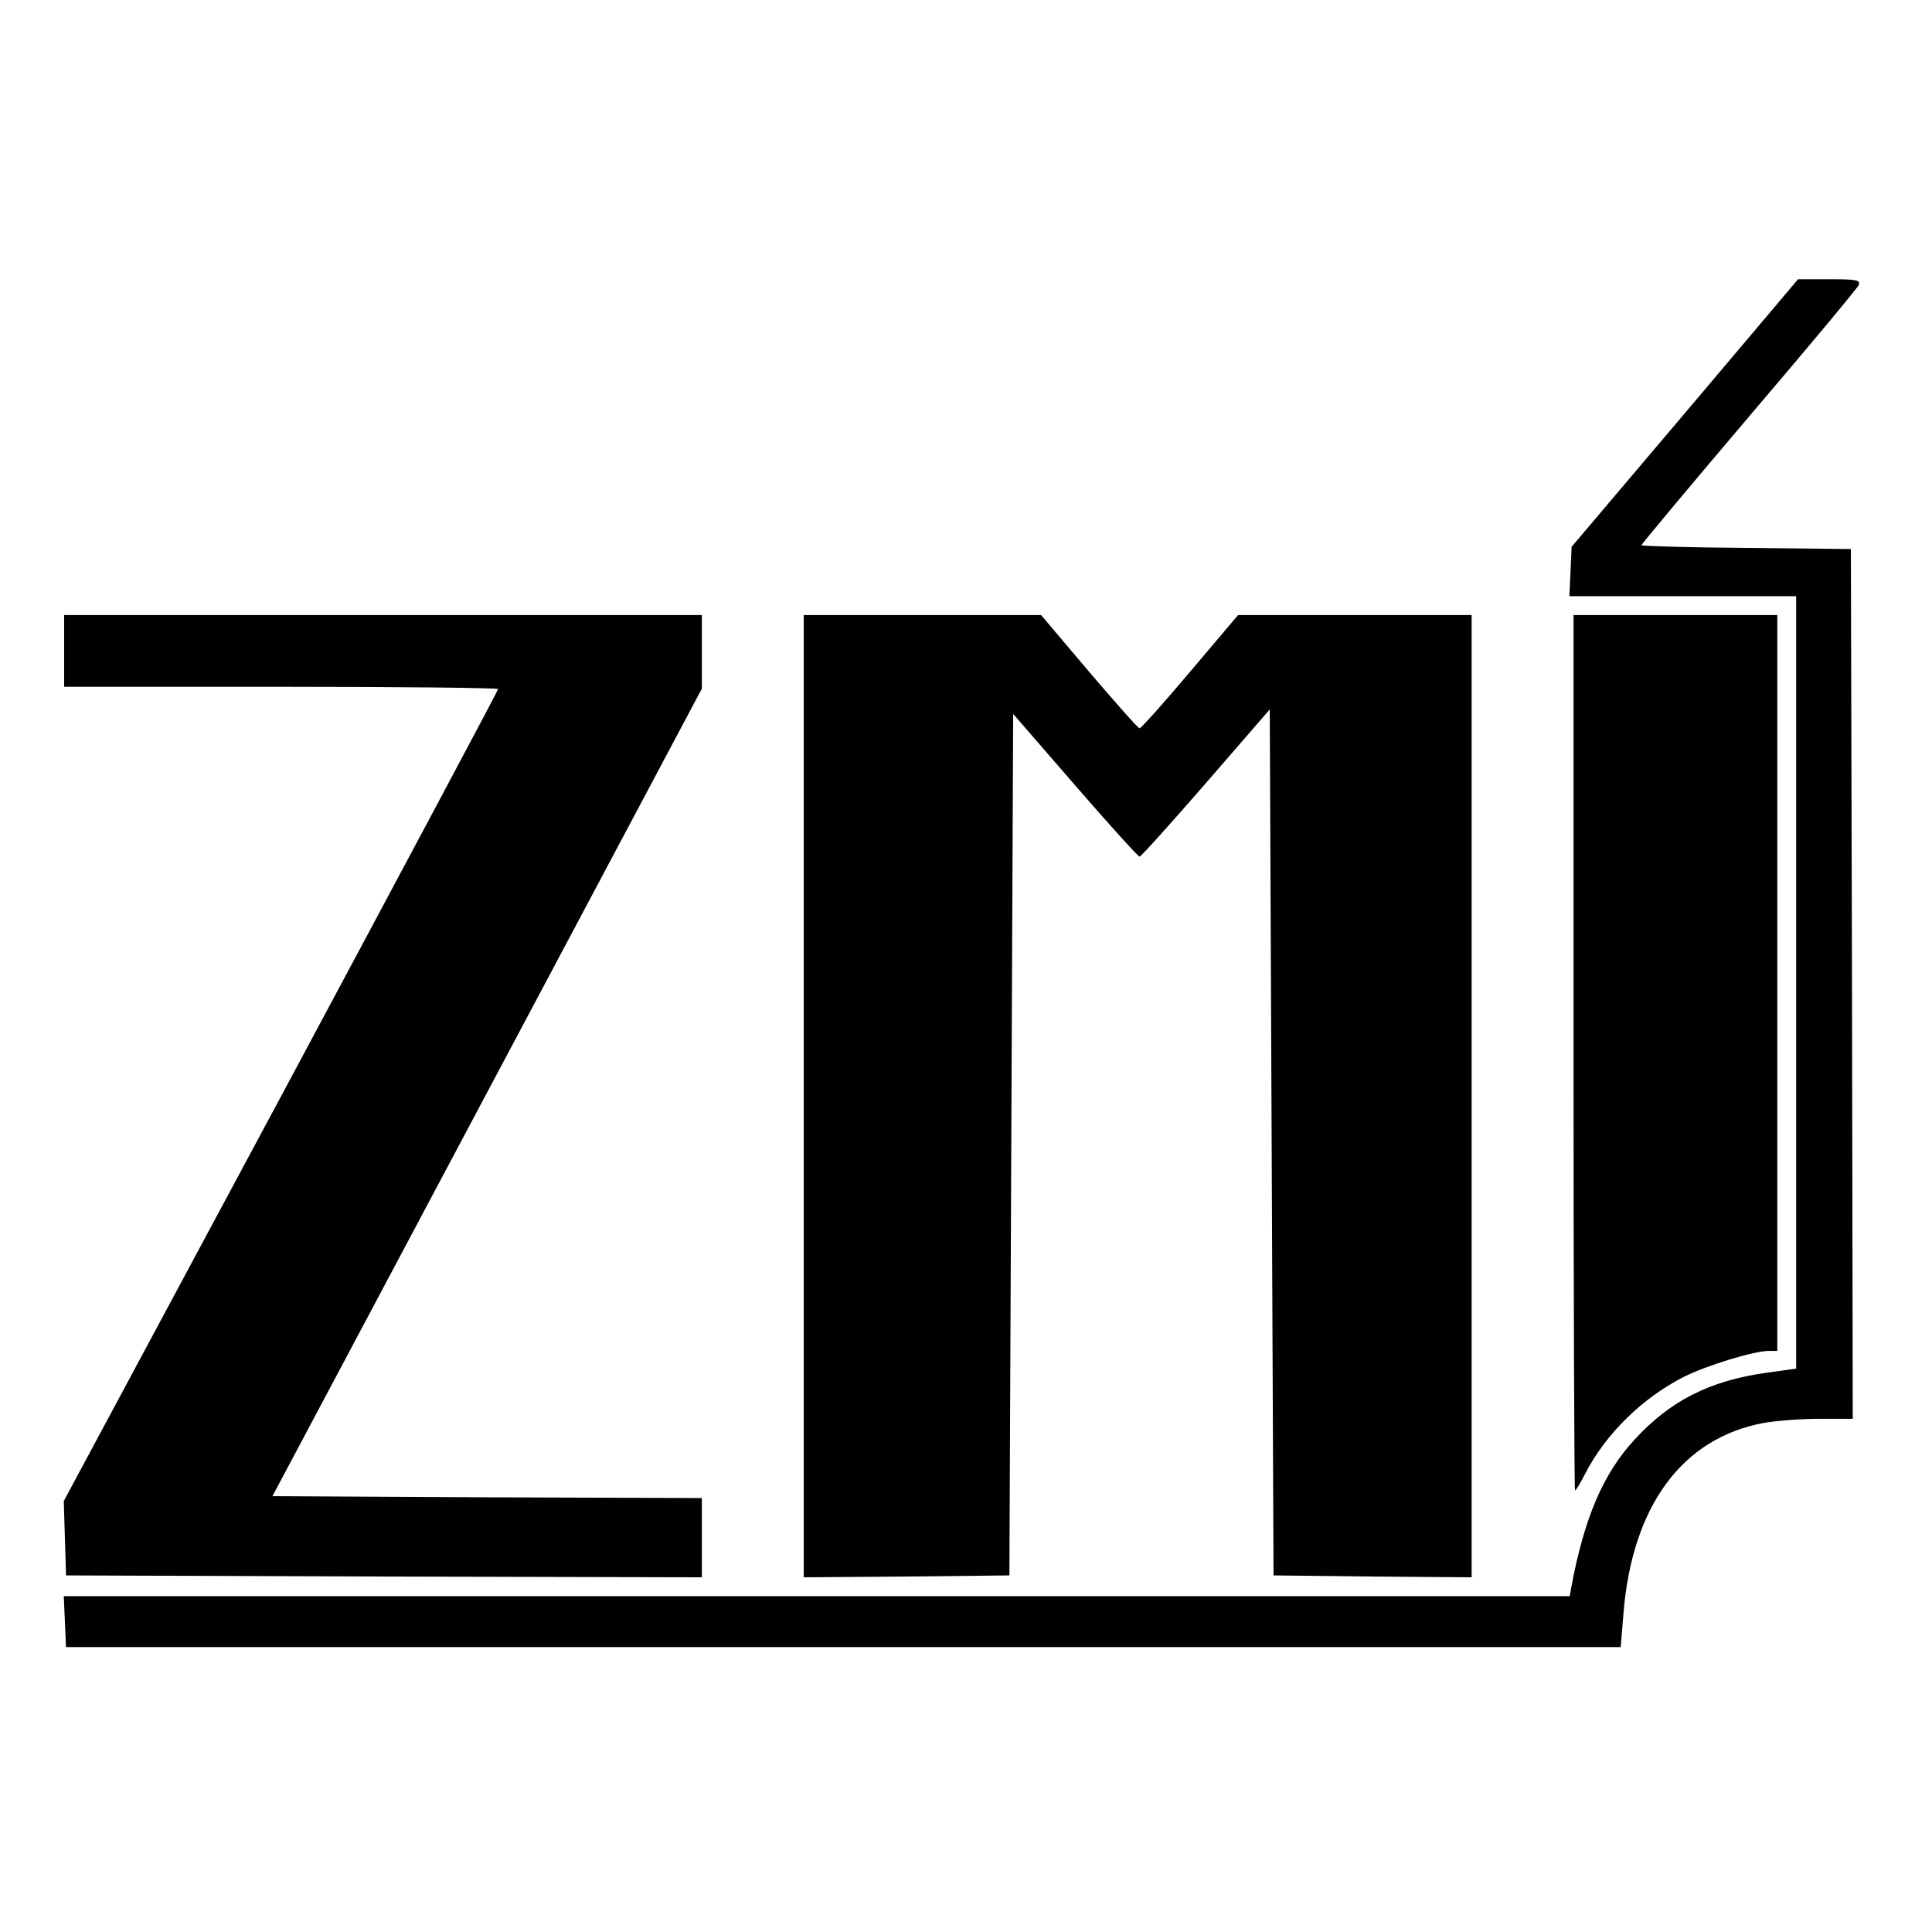
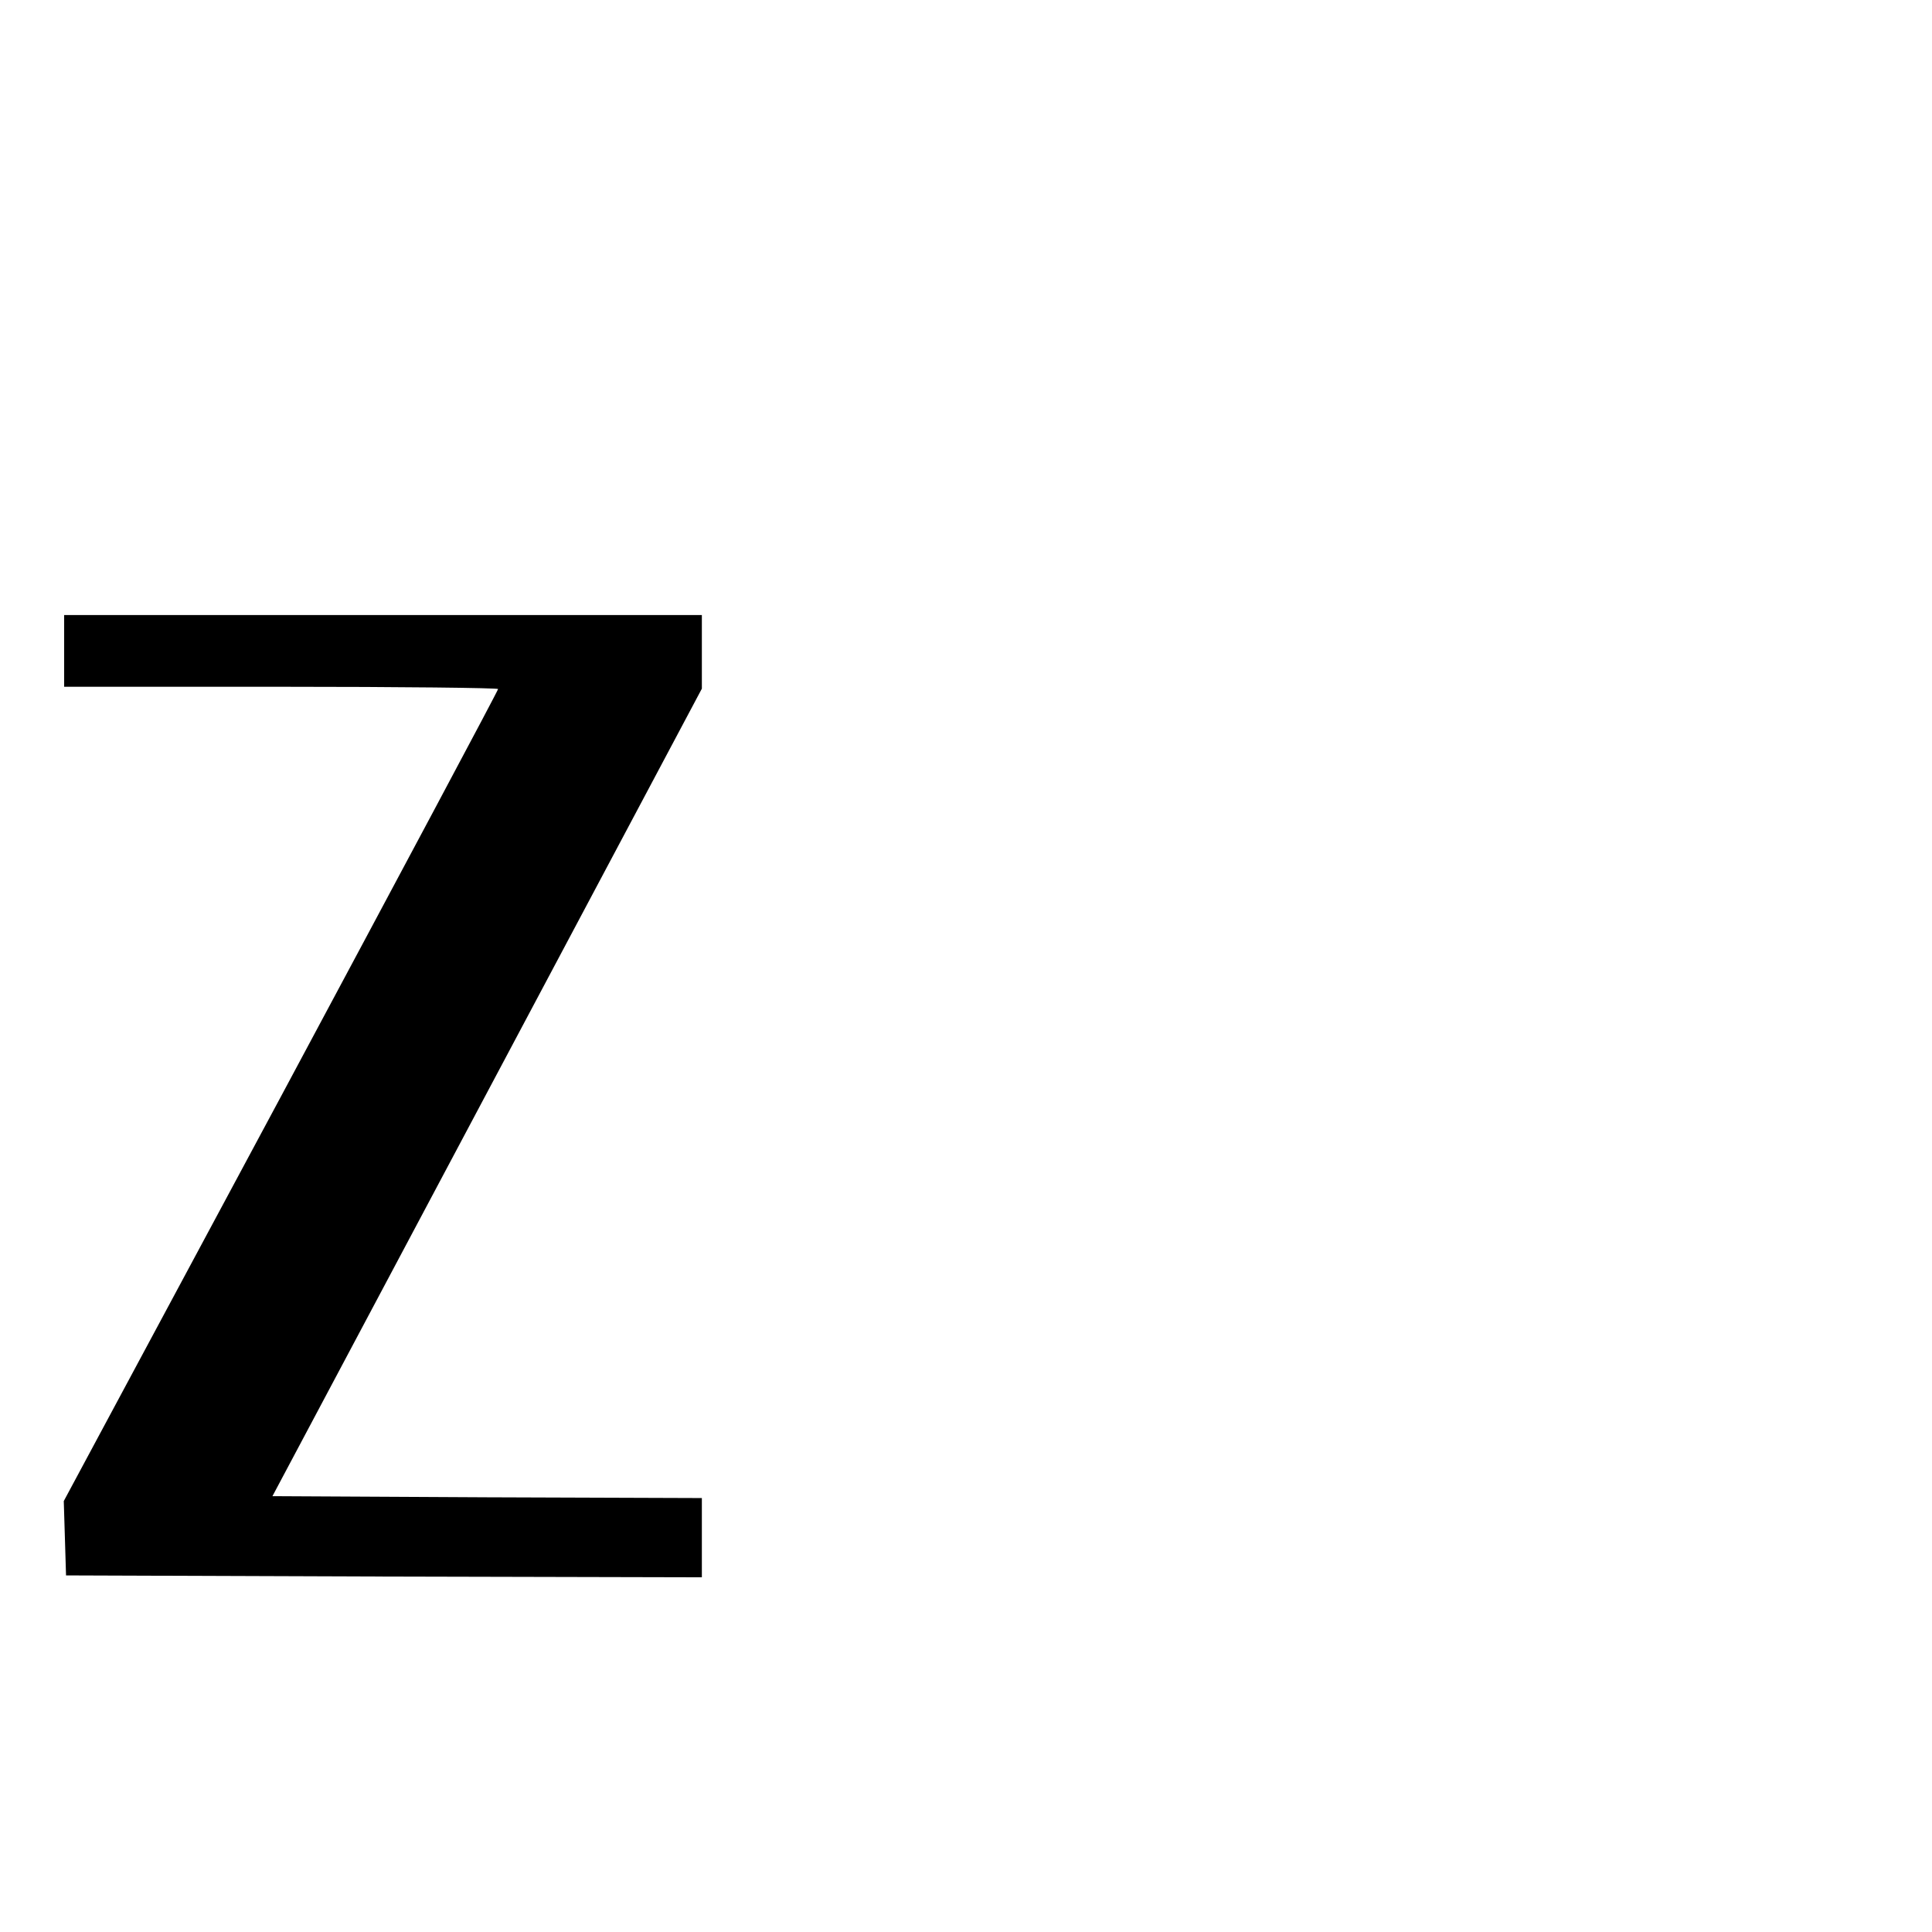
<svg xmlns="http://www.w3.org/2000/svg" version="1.0" width="512pt" height="512pt" viewBox="0 0 512 512" preserveAspectRatio="xMidYMid meet">
  <g transform="translate(0,512) scale(0.1,-0.1)" fill="#000000" stroke="none">
-     <path d="M4465 4025 l-300 -354 -3 -66 -3 -65 301 0 300 0 0 -1023 0 -1024 -79 -11 c-151 -21 -256 -75 -350 -178 -83 -90 -133 -208 -167 -391 l-4 -23 -1996 0 -1995 0 3 -68 3 -67 2060 0 2060 0 7 85 c22 287 155 469 372 509 33 6 99 11 148 11 l88 0 -2 1153 -3 1152 -277 3 c-153 1 -278 5 -278 7 0 3 128 156 285 341 157 184 288 341 291 349 5 13 -8 15 -77 15 l-84 0 -300 -355z" />
    <path d="M170 3395 l0 -95 575 0 c316 0 575 -3 575 -6 0 -4 -259 -489 -575 -1079 l-576 -1073 3 -98 3 -99 842 -3 843 -2 0 105 0 105 -569 2 -569 3 569 1070 569 1070 0 98 0 97 -845 0 -845 0 0 -95z" />
-     <path d="M2130 2215 l0 -1275 273 2 272 3 5 1141 5 1142 164 -189 c90 -104 167 -189 171 -189 4 0 83 88 176 195 l169 195 5 -1148 5 -1147 263 -3 262 -2 0 1275 0 1275 -309 0 -310 0 -127 -150 c-69 -82 -130 -150 -134 -150 -4 0 -64 68 -134 150 l-127 150 -314 0 -315 0 0 -1275z" />
-     <path d="M4170 2330 c0 -638 2 -1160 4 -1160 2 0 14 19 26 43 55 107 152 202 262 258 59 30 187 69 225 69 l23 0 0 975 0 975 -270 0 -270 0 0 -1160z" />
  </g>
</svg>